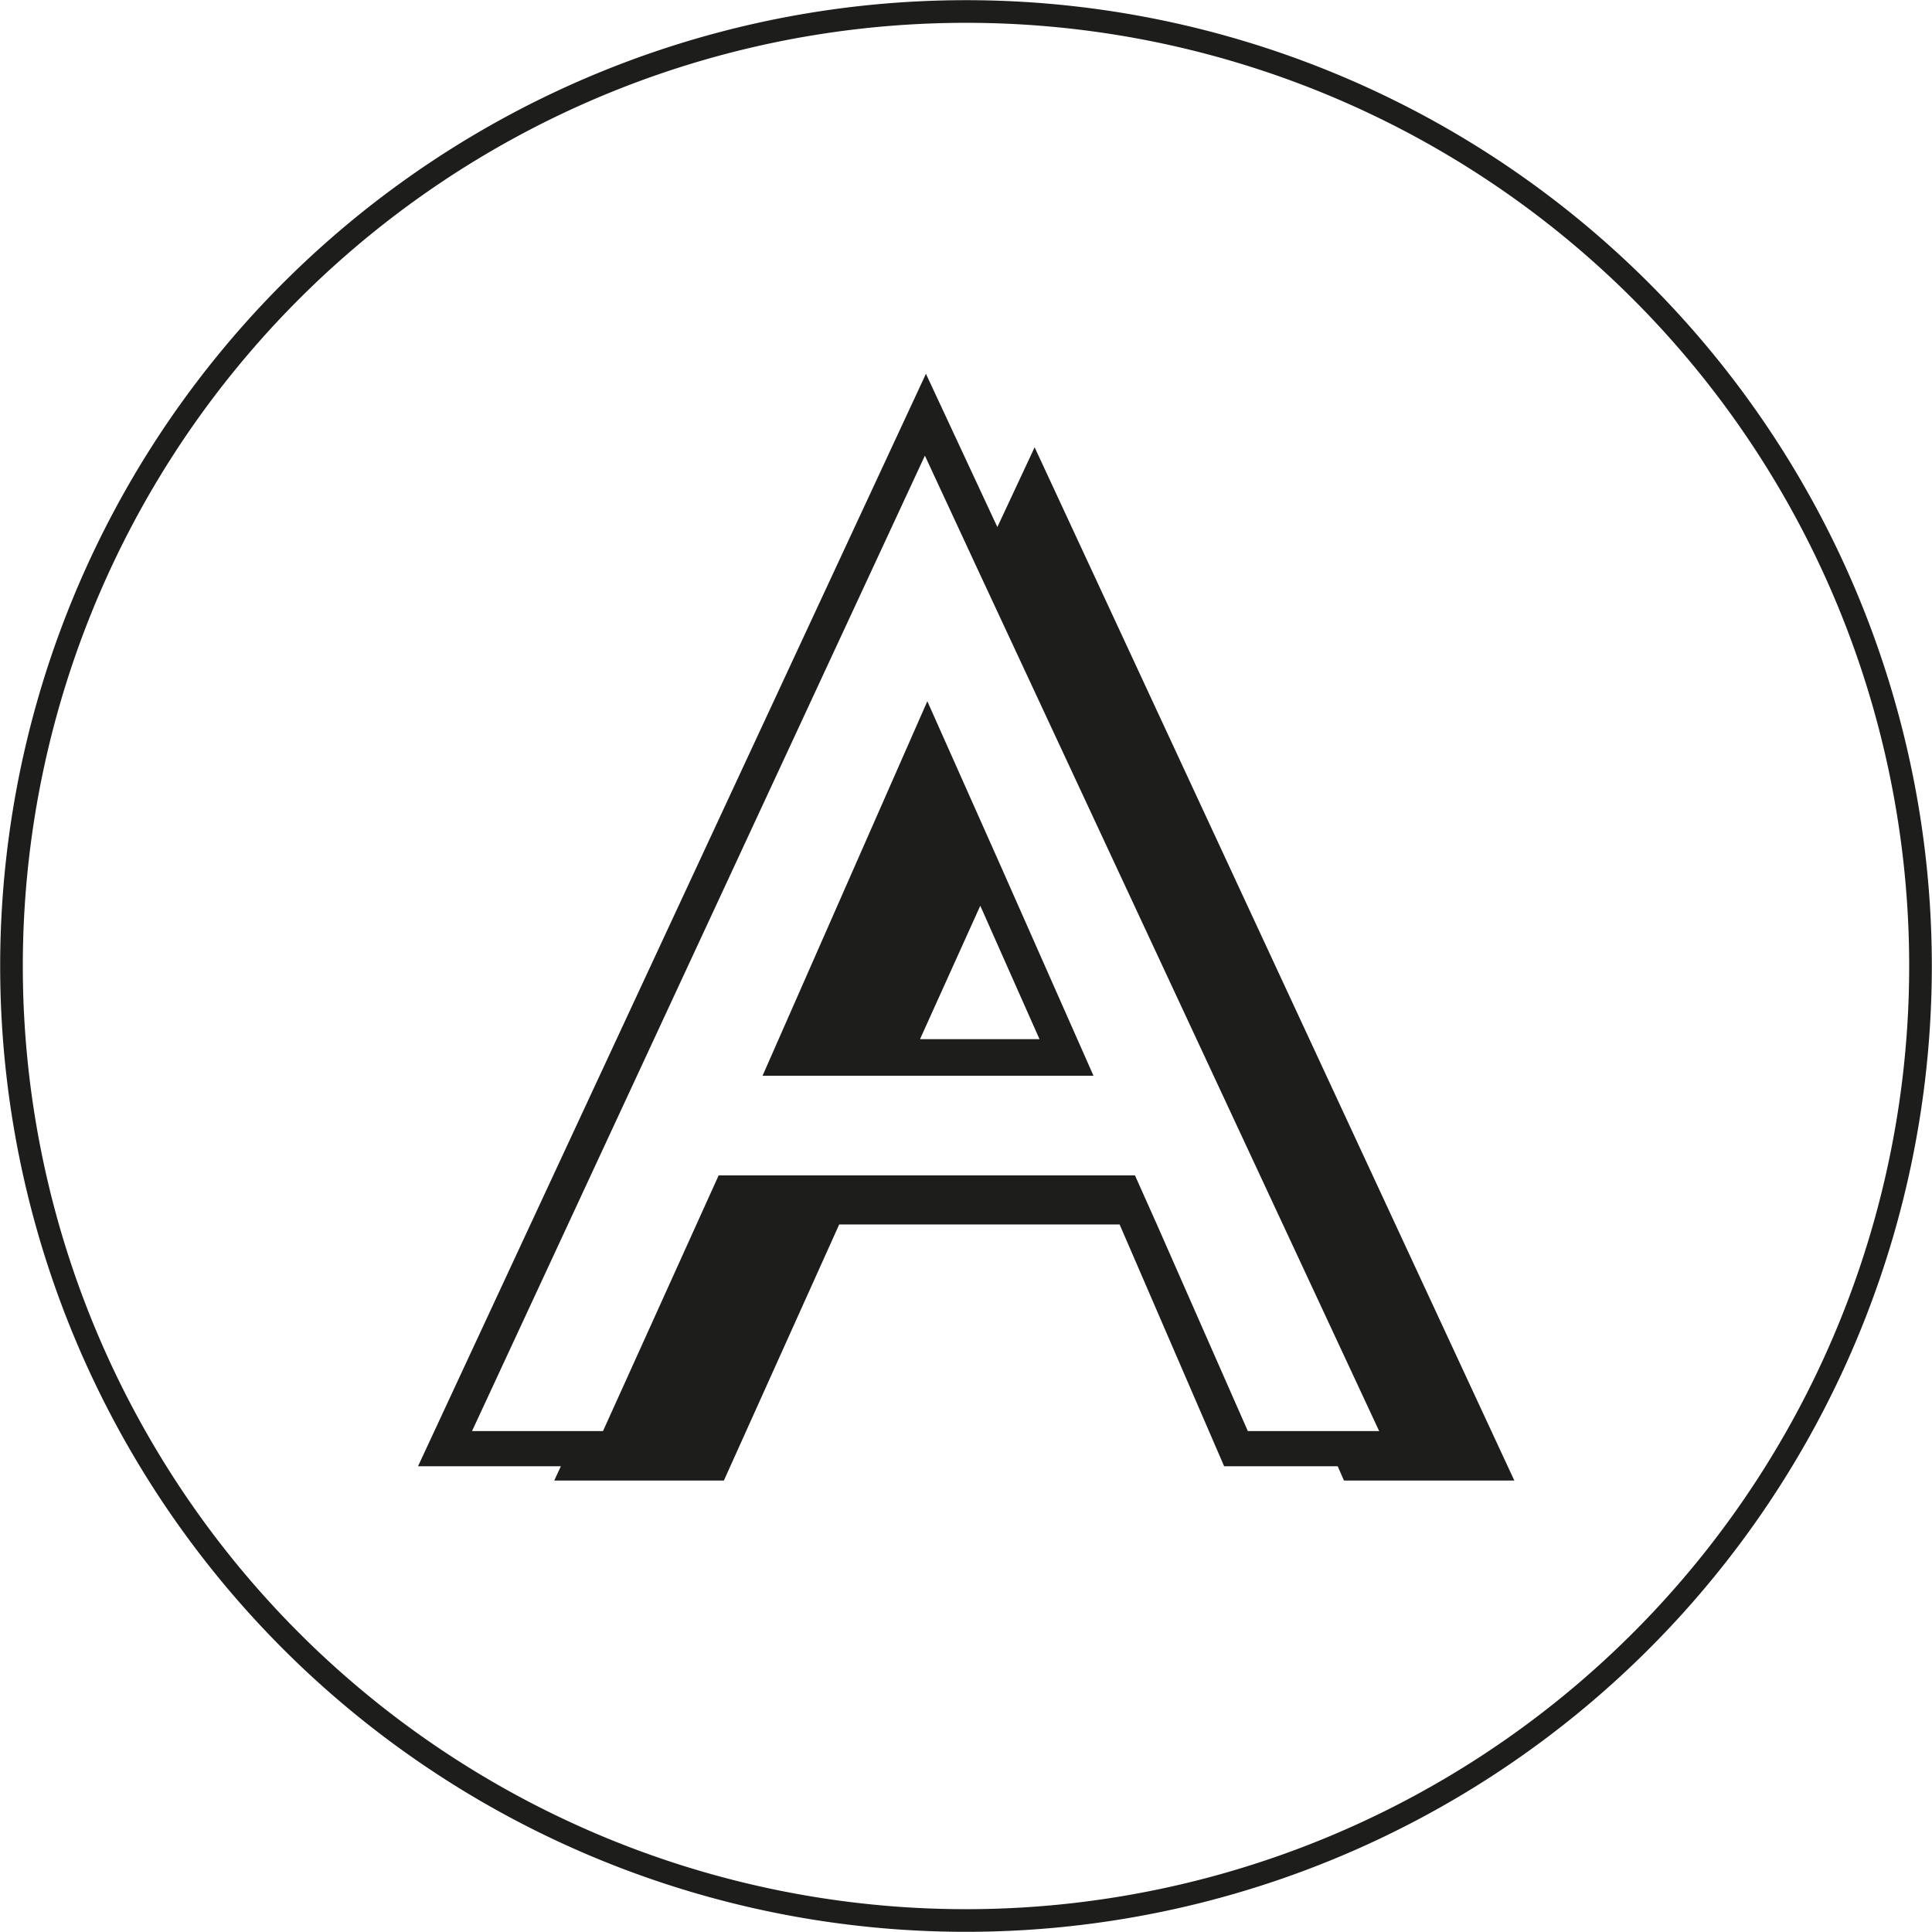
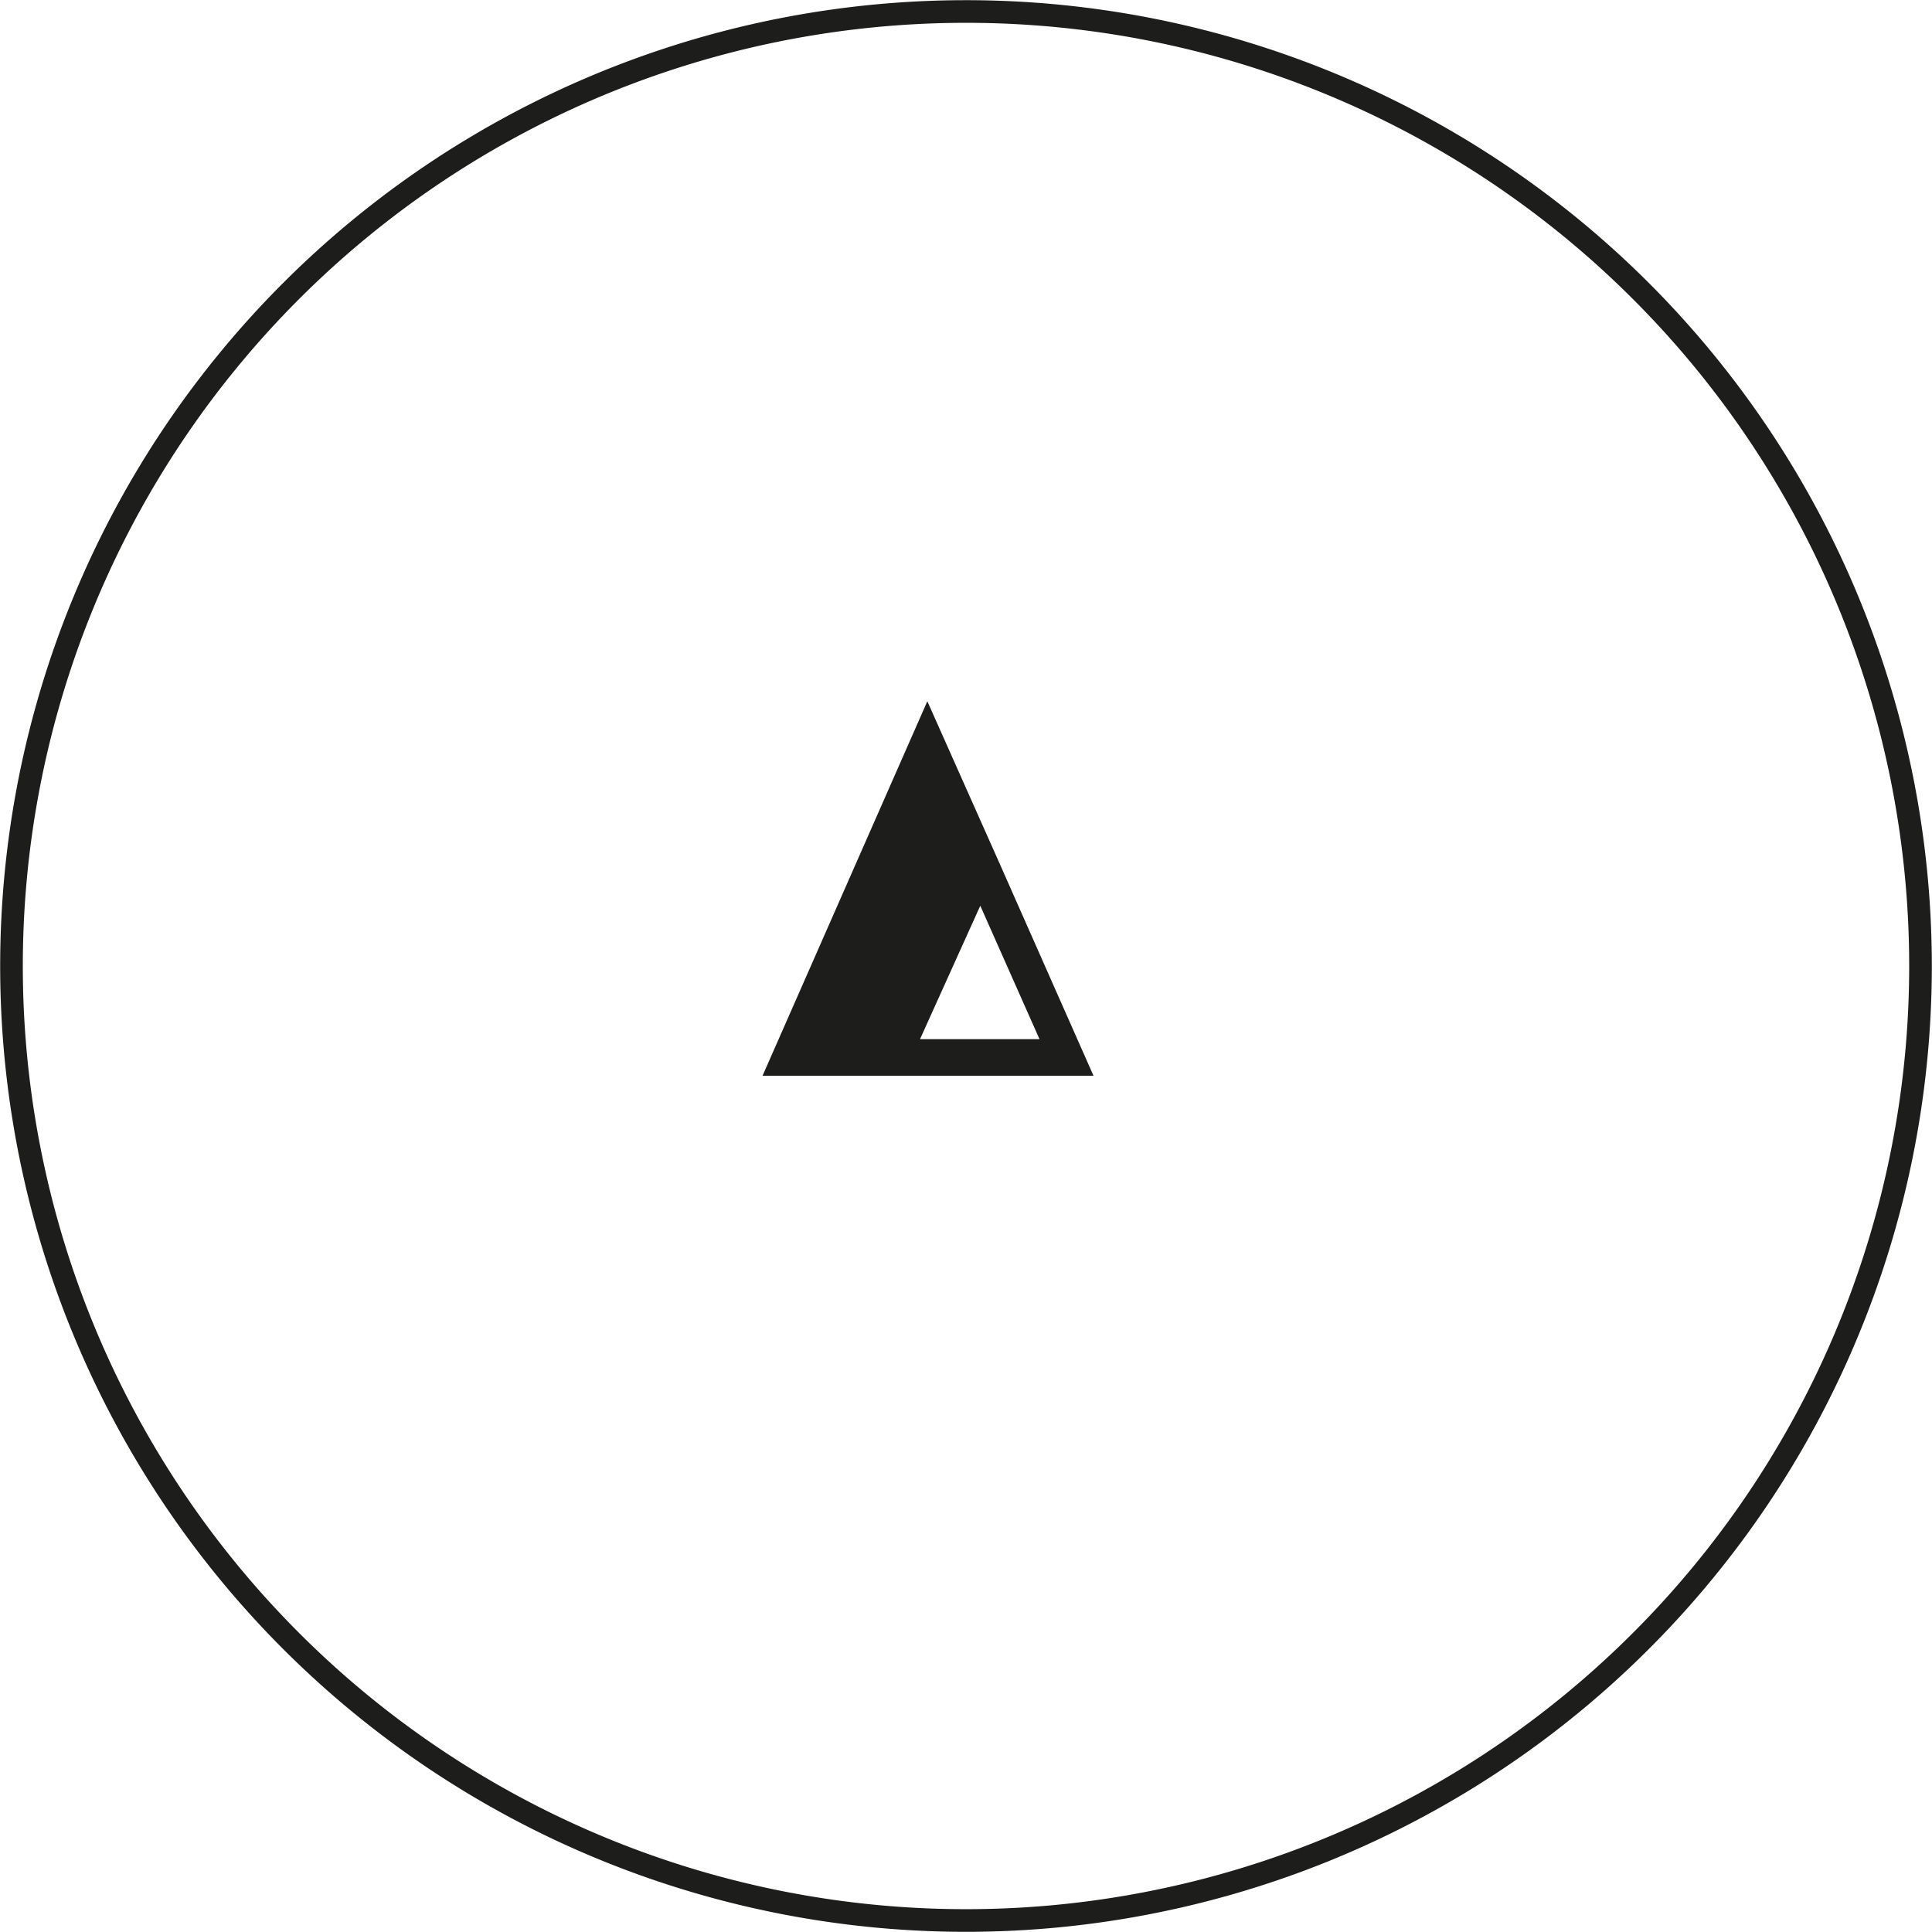
<svg xmlns="http://www.w3.org/2000/svg" viewBox="0 0 55.46 55.46">
  <defs>
    <style>.cls-1{fill:none;stroke:#1d1d1b;stroke-miterlimit:10;stroke-width:0.65px;}.cls-2{fill:#1d1d1b;}</style>
  </defs>
  <g id="Capa_2" data-name="Capa 2">
    <g id="Capa_1-2" data-name="Capa 1">
-       <path class="cls-1" d="M55.13,27.73A27.4,27.4,0,1,1,27.73.33,27.4,27.4,0,0,1,55.13,27.73Z" />
-       <path class="cls-2" d="M29.7,12.84l-1.07,2.29-2.05-4.4L12,42.09h4.1l-.19.41h4.87l3.31-7.35h8.05l3,6.94h3.26l.18.41h4.89Zm6.12,28.24-2.61-5.93-.63-1.41H20.63l-3.32,7.34H13.55l13-28,1.49,3.21L39.59,41.08Z" />
+       <path class="cls-1" d="M55.13,27.73A27.4,27.4,0,1,1,27.73.33,27.4,27.4,0,0,1,55.13,27.73" />
      <path class="cls-2" d="M28.7,24.8h0l-2.08-4.67L21.89,30.88h9.5ZM28.14,26l1.7,3.83H26.41Z" />
    </g>
  </g>
</svg>